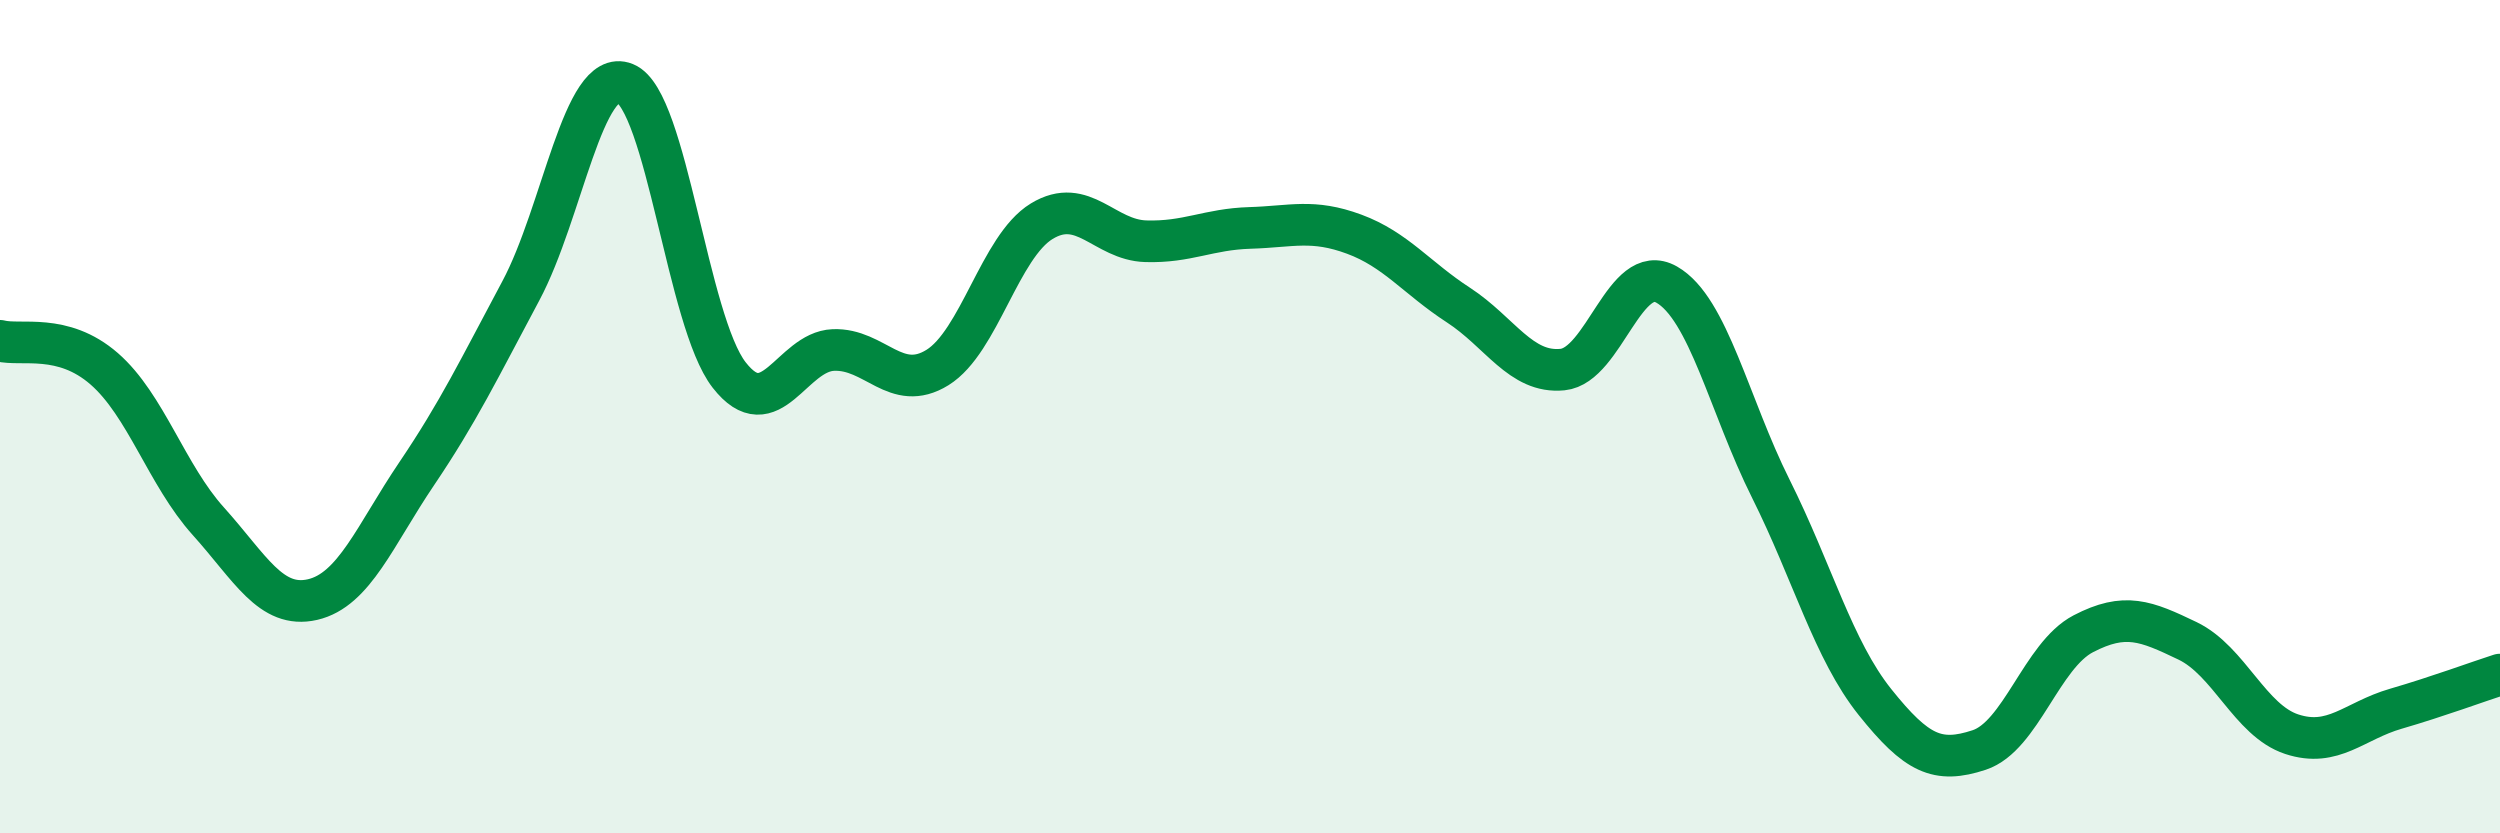
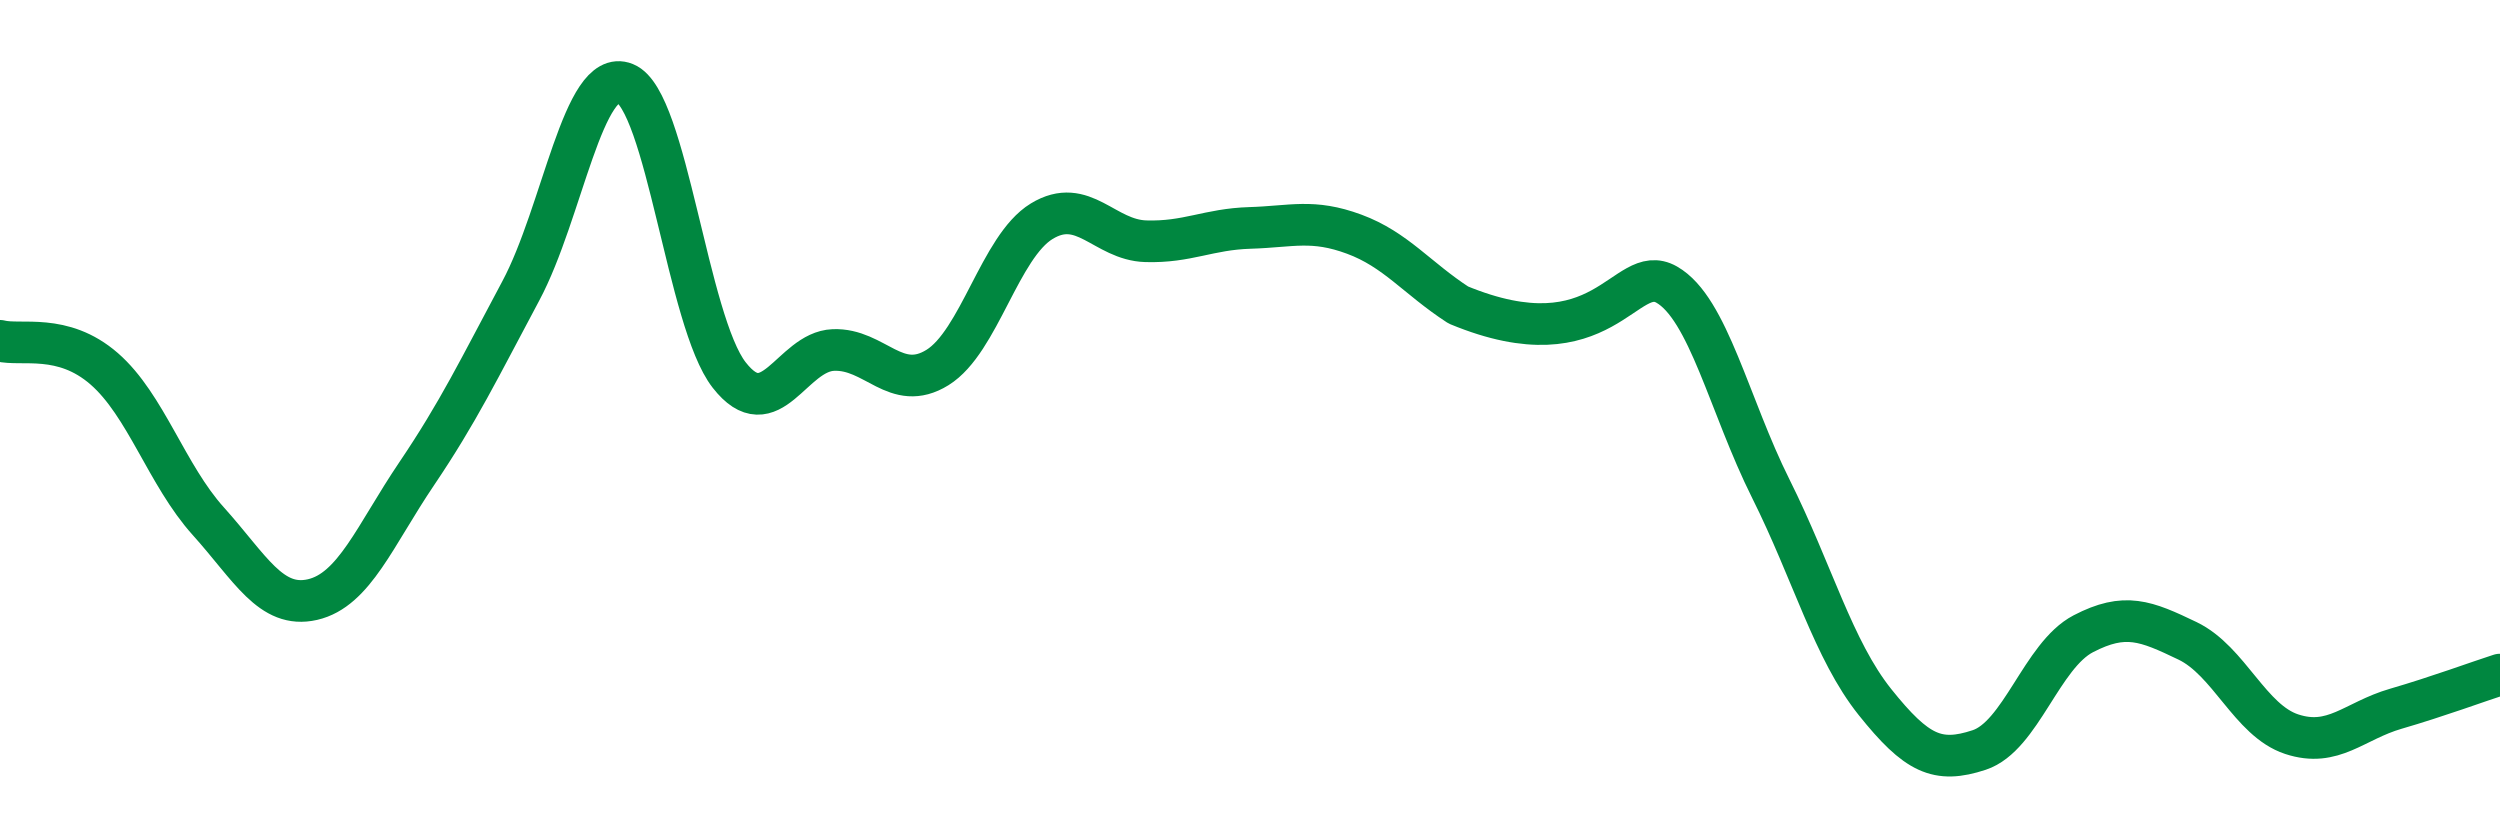
<svg xmlns="http://www.w3.org/2000/svg" width="60" height="20" viewBox="0 0 60 20">
-   <path d="M 0,8.18 C 0.5,8.31 1.5,7.98 2.5,8.85 C 3.5,9.72 4,11.4 5,12.51 C 6,13.62 6.5,14.62 7.5,14.39 C 8.5,14.16 9,12.85 10,11.37 C 11,9.89 11.5,8.85 12.5,6.98 C 13.5,5.11 14,1.6 15,2 C 16,2.4 16.5,7.72 17.5,9 C 18.5,10.28 19,8.44 20,8.4 C 21,8.36 21.5,9.44 22.5,8.82 C 23.5,8.2 24,5.92 25,5.31 C 26,4.7 26.5,5.76 27.5,5.79 C 28.5,5.82 29,5.5 30,5.47 C 31,5.44 31.5,5.25 32.5,5.62 C 33.5,5.99 34,6.67 35,7.32 C 36,7.97 36.5,8.97 37.5,8.87 C 38.5,8.77 39,6.26 40,6.83 C 41,7.4 41.5,9.73 42.5,11.73 C 43.5,13.73 44,15.6 45,16.85 C 46,18.1 46.5,18.33 47.5,18 C 48.5,17.67 49,15.73 50,15.21 C 51,14.69 51.5,14.9 52.5,15.38 C 53.5,15.86 54,17.29 55,17.62 C 56,17.95 56.5,17.3 57.5,17.01 C 58.5,16.72 59.5,16.35 60,16.19L60 20L0 20Z" fill="#008740" opacity="0.1" stroke-linecap="round" stroke-linejoin="round" />
-   <path d="M 0,8.18 C 0.5,8.31 1.5,7.98 2.5,8.85 C 3.5,9.72 4,11.4 5,12.51 C 6,13.62 6.5,14.62 7.5,14.39 C 8.5,14.16 9,12.85 10,11.37 C 11,9.89 11.5,8.85 12.5,6.98 C 13.5,5.11 14,1.6 15,2 C 16,2.4 16.5,7.72 17.5,9 C 18.5,10.28 19,8.44 20,8.4 C 21,8.36 21.5,9.44 22.5,8.82 C 23.5,8.2 24,5.92 25,5.31 C 26,4.7 26.5,5.76 27.5,5.79 C 28.5,5.82 29,5.5 30,5.47 C 31,5.44 31.5,5.25 32.5,5.62 C 33.5,5.99 34,6.67 35,7.32 C 36,7.97 36.5,8.97 37.5,8.87 C 38.5,8.77 39,6.26 40,6.83 C 41,7.4 41.5,9.73 42.5,11.73 C 43.5,13.73 44,15.6 45,16.85 C 46,18.1 46.5,18.33 47.5,18 C 48.5,17.67 49,15.73 50,15.21 C 51,14.69 51.5,14.9 52.5,15.38 C 53.5,15.86 54,17.29 55,17.62 C 56,17.95 56.5,17.3 57.5,17.01 C 58.5,16.72 59.5,16.35 60,16.19" stroke="#008740" stroke-width="1" fill="none" stroke-linecap="round" stroke-linejoin="round" />
+   <path d="M 0,8.18 C 0.5,8.31 1.5,7.98 2.5,8.85 C 3.5,9.72 4,11.4 5,12.51 C 6,13.62 6.5,14.62 7.5,14.39 C 8.5,14.16 9,12.85 10,11.37 C 11,9.89 11.5,8.85 12.5,6.98 C 13.5,5.11 14,1.6 15,2 C 16,2.4 16.5,7.72 17.5,9 C 18.5,10.28 19,8.44 20,8.4 C 21,8.36 21.5,9.44 22.5,8.82 C 23.5,8.2 24,5.92 25,5.31 C 26,4.7 26.5,5.76 27.5,5.79 C 28.5,5.82 29,5.5 30,5.47 C 31,5.44 31.5,5.25 32.5,5.62 C 33.5,5.99 34,6.67 35,7.32 C 38.5,8.77 39,6.26 40,6.83 C 41,7.4 41.5,9.73 42.5,11.73 C 43.5,13.73 44,15.6 45,16.85 C 46,18.1 46.5,18.33 47.5,18 C 48.5,17.67 49,15.73 50,15.21 C 51,14.69 51.5,14.9 52.5,15.38 C 53.5,15.86 54,17.29 55,17.62 C 56,17.95 56.5,17.3 57.5,17.01 C 58.5,16.72 59.5,16.35 60,16.19" stroke="#008740" stroke-width="1" fill="none" stroke-linecap="round" stroke-linejoin="round" />
</svg>